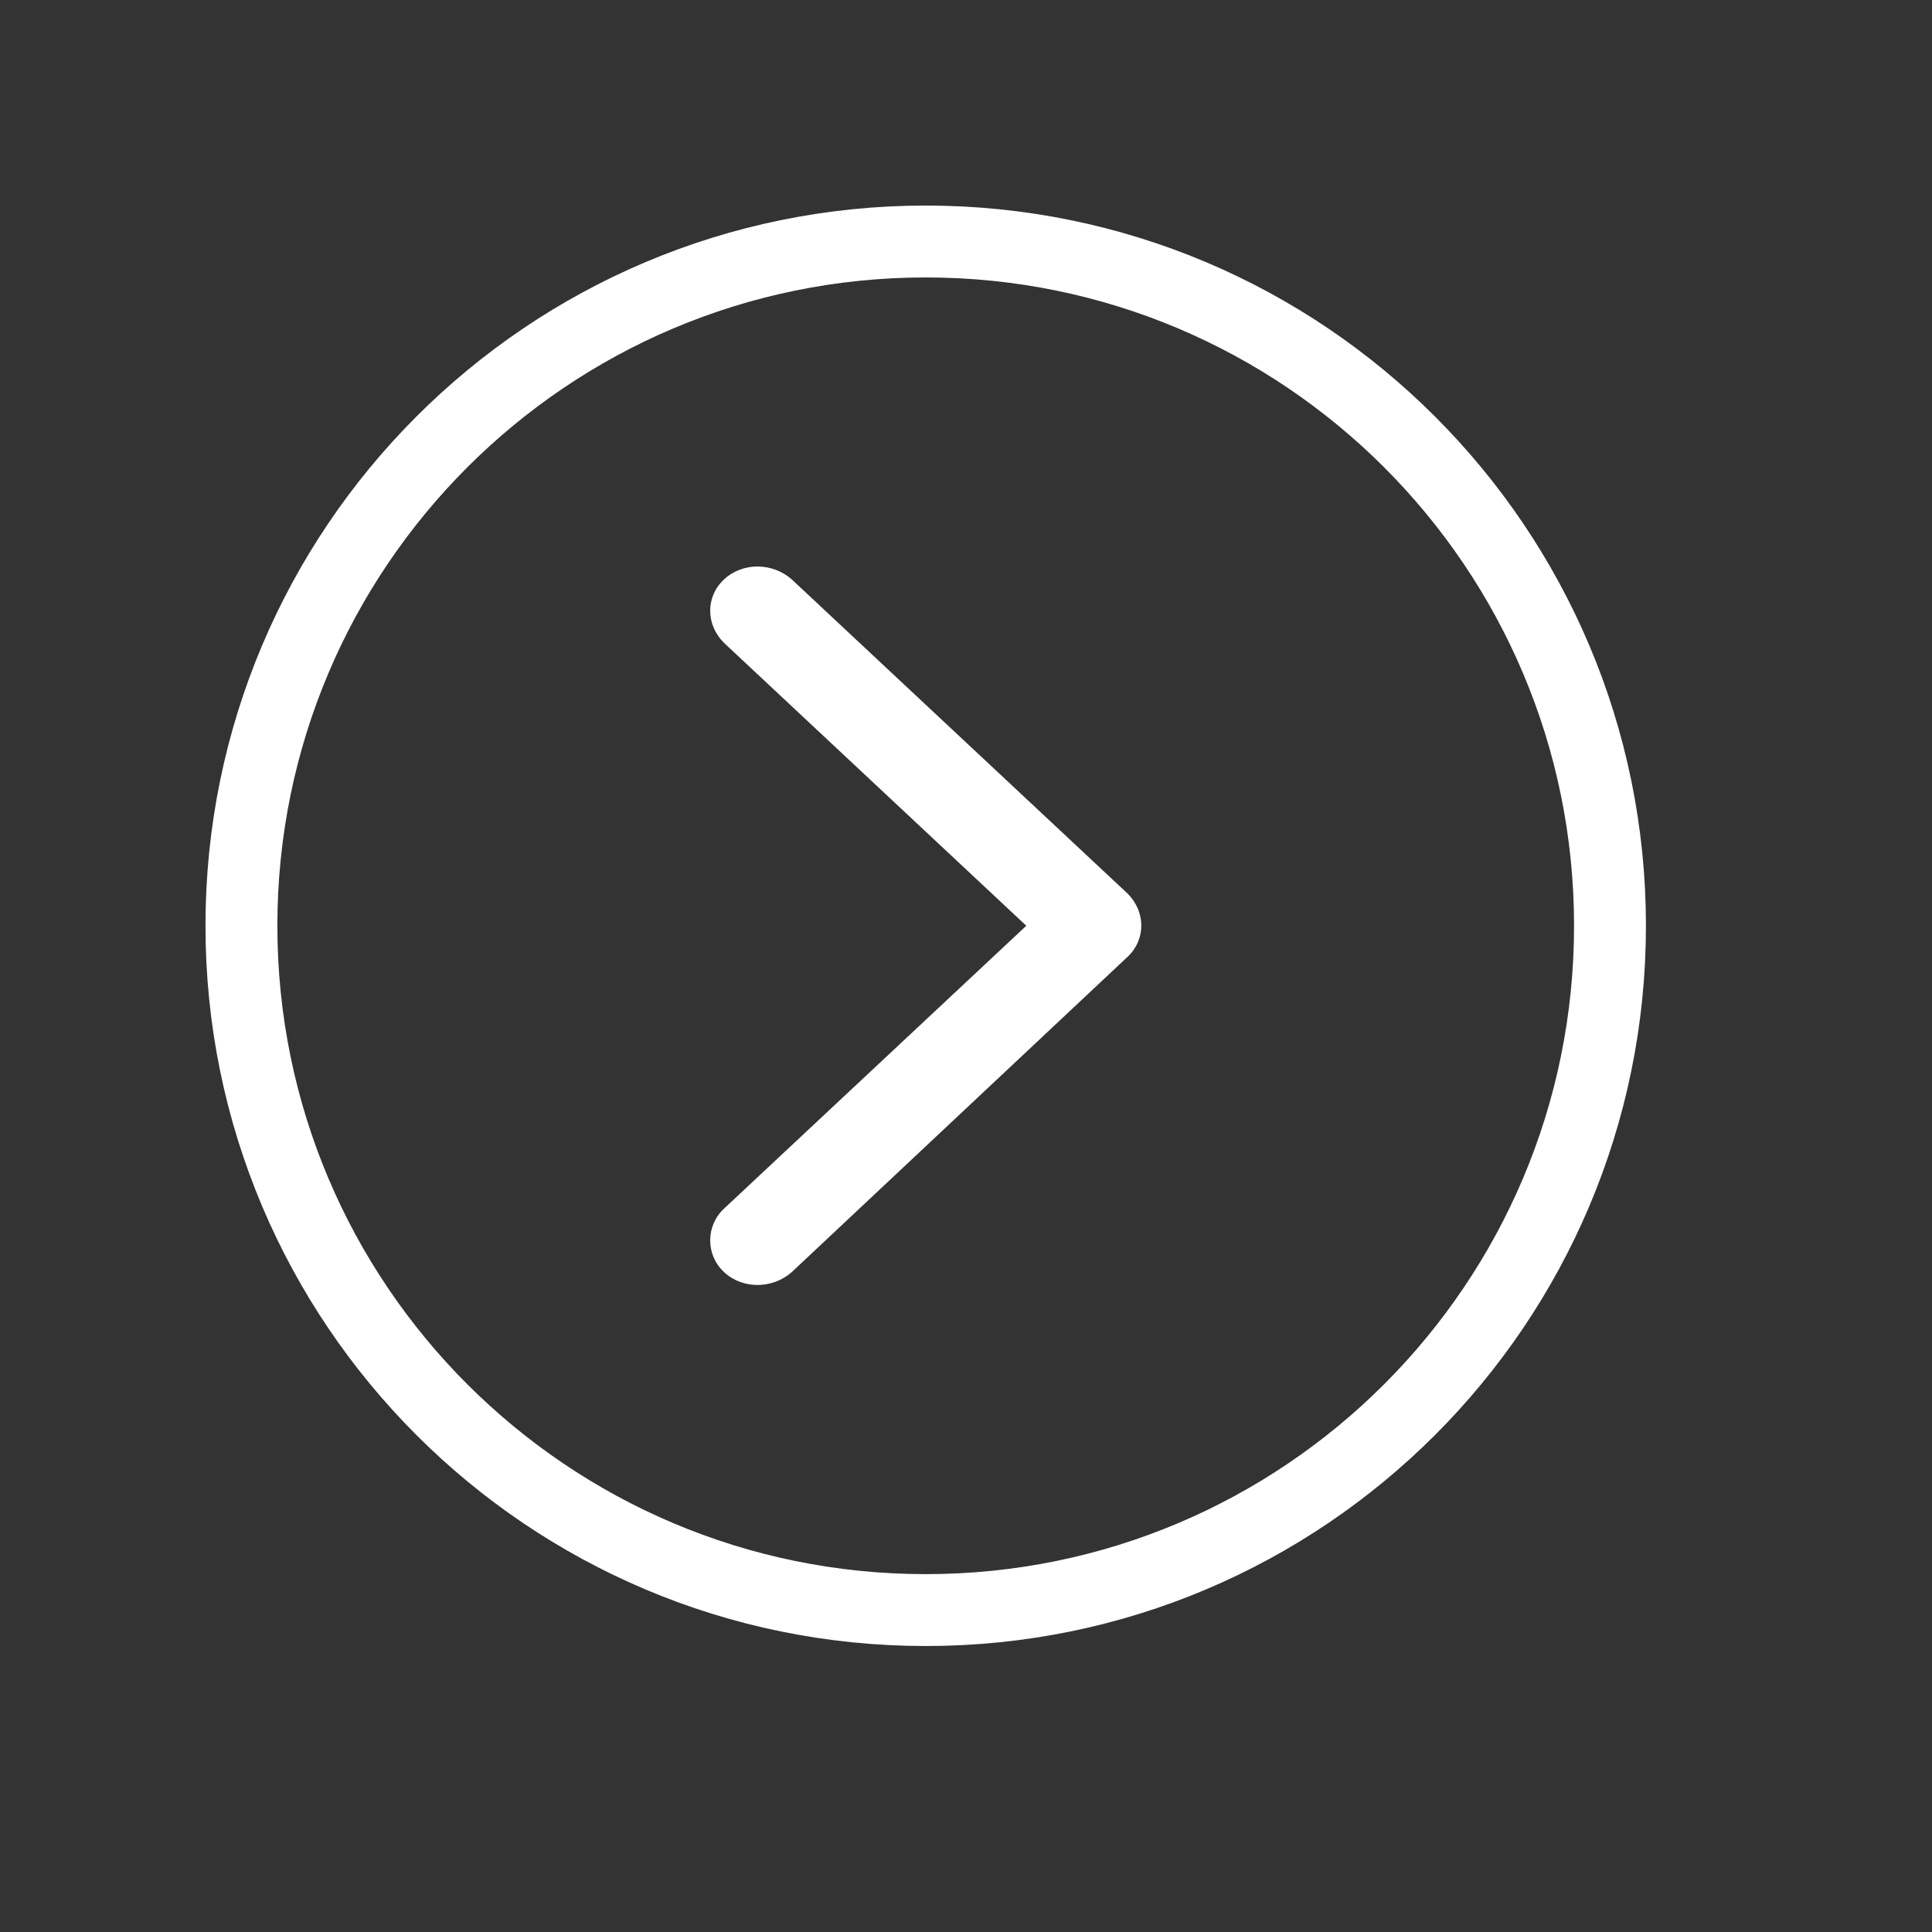
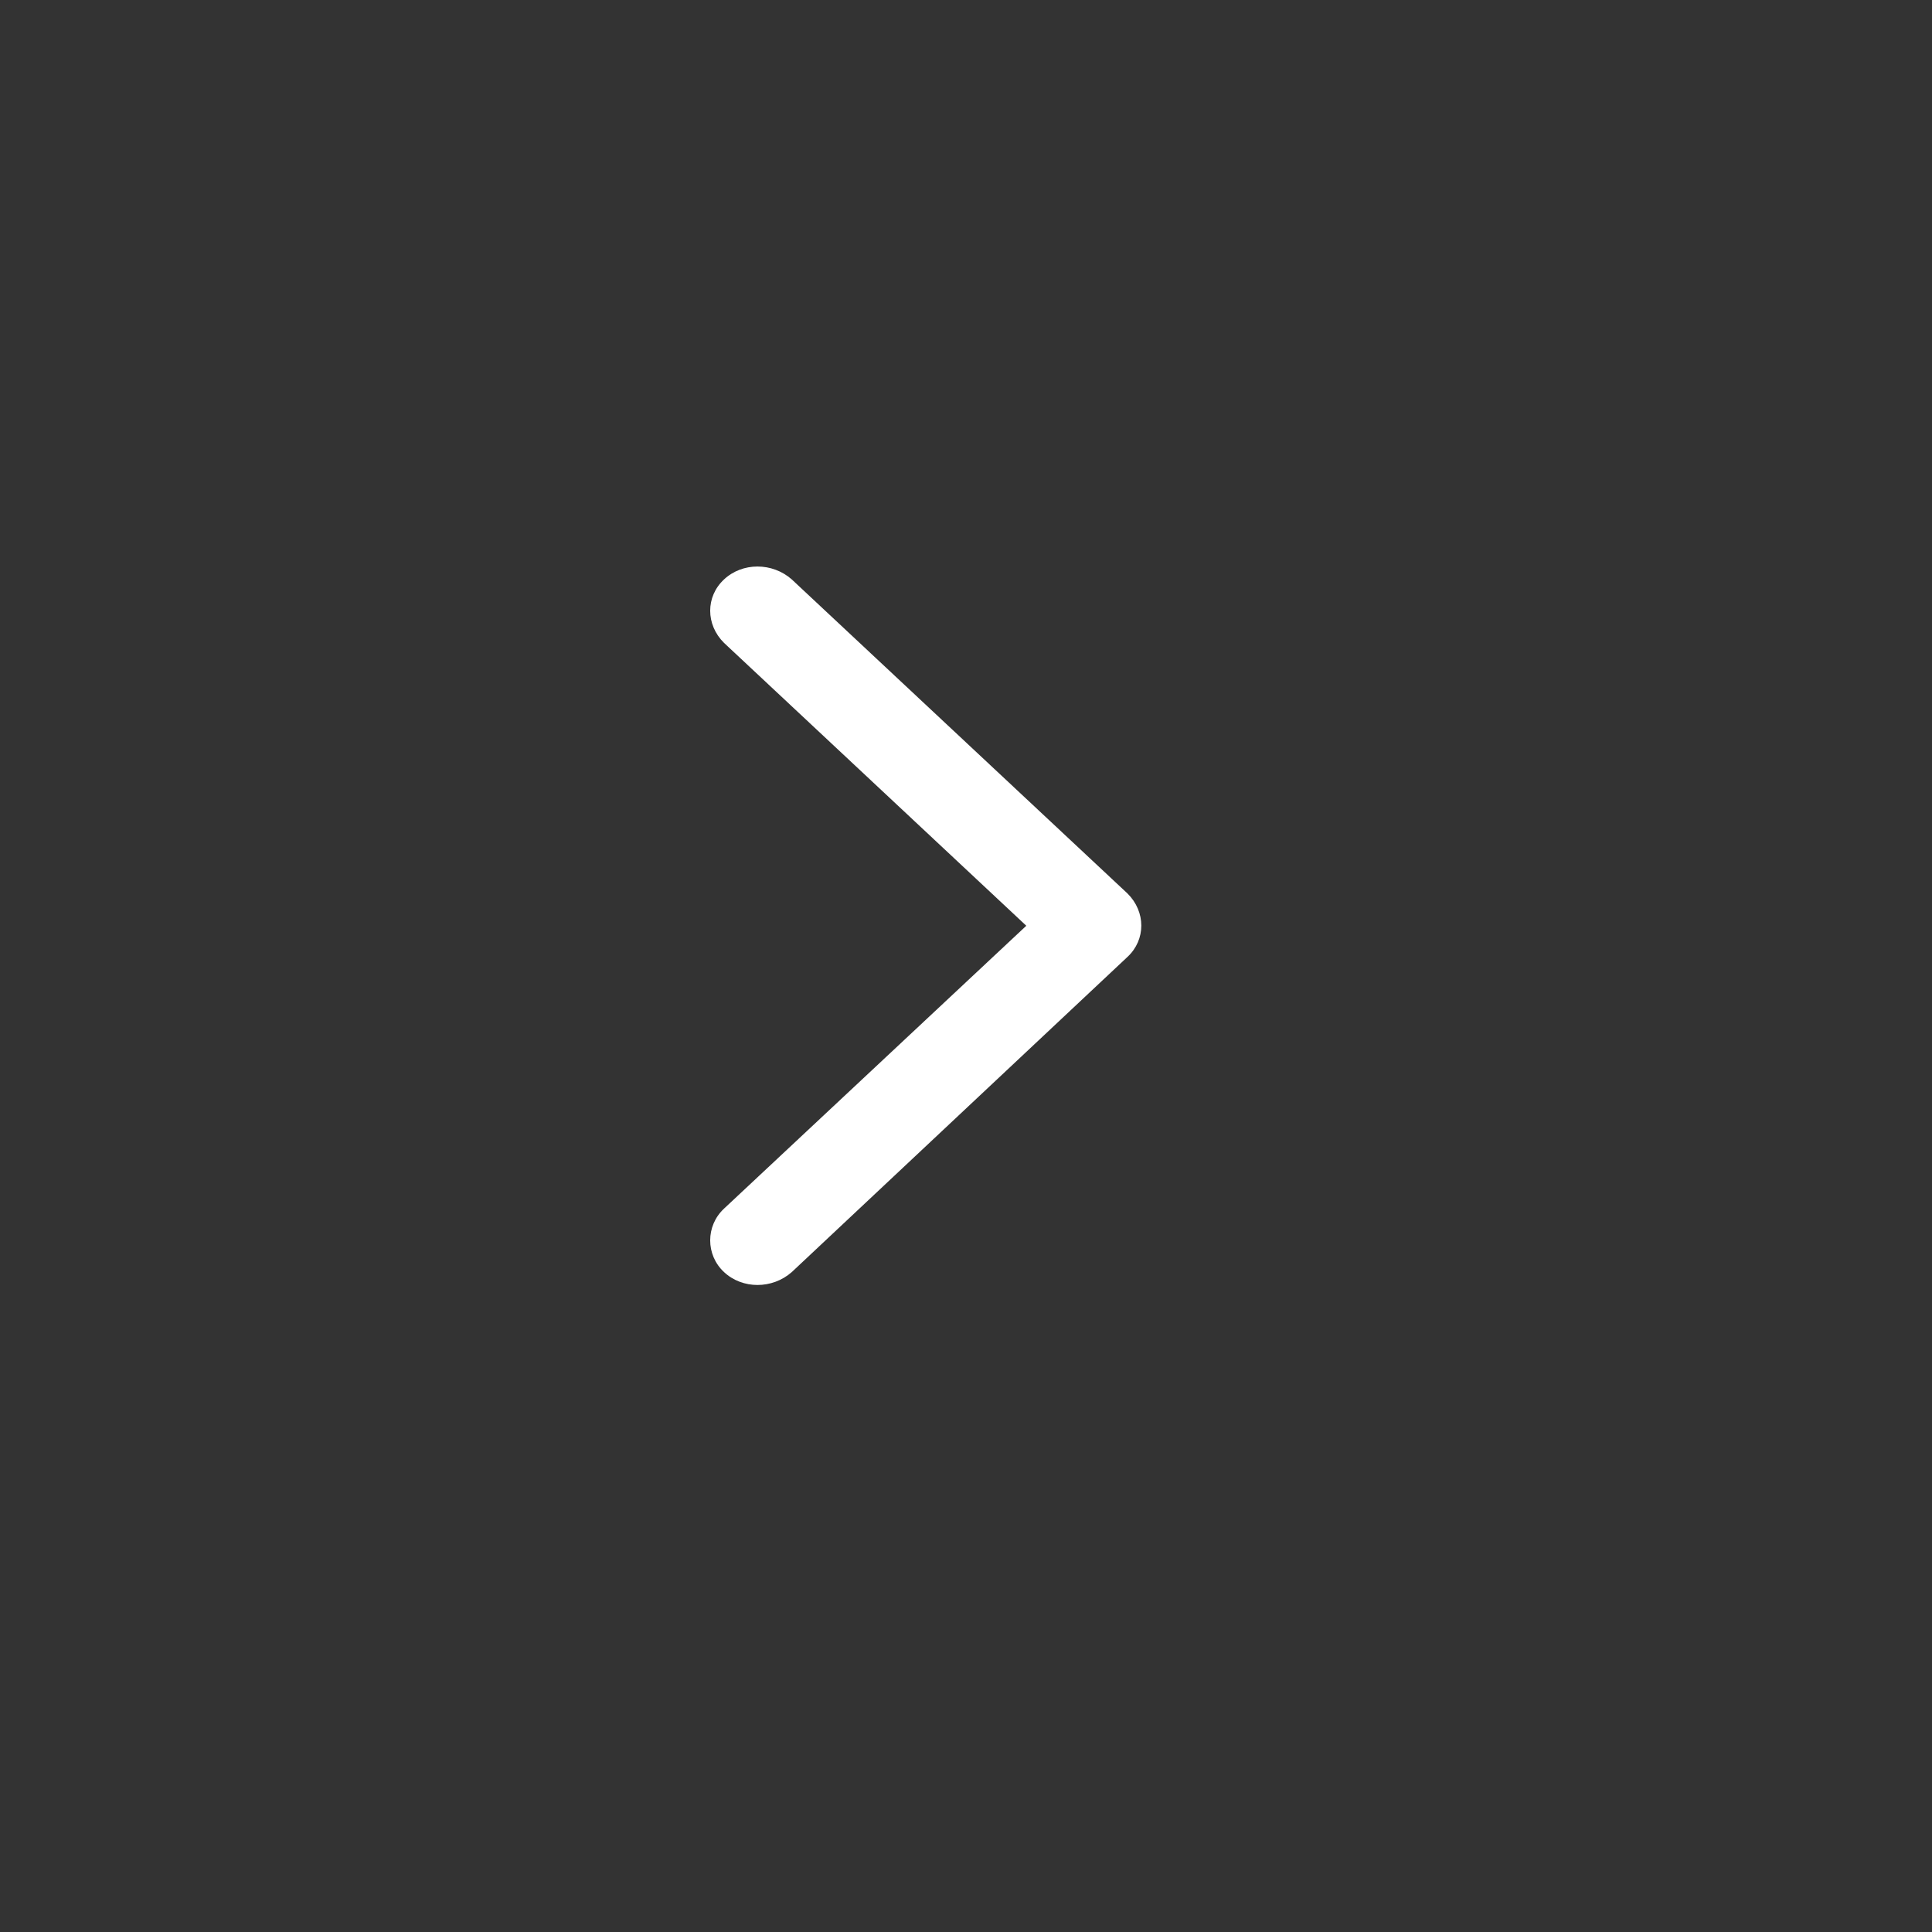
<svg xmlns="http://www.w3.org/2000/svg" width="24" height="24" viewBox="0 0 24 24" fill="none">
  <rect x="0" y="0" width="24" height="24" fill="#333333" stroke="none" />
-   <path d="M2.999 11.5C2.999 6.806 6.805 3 11.5 3C16.194 3 20 6.806 20 11.5C20 16.195 16.194 20.001 11.5 20.001C6.805 20.001 2.999 16.195 2.999 11.5Z" stroke="white" stroke-width="0.893" />
-   <path fill-rule="evenodd" clip-rule="evenodd" d="M14.006 11.099L9.836 7.198C9.594 6.984 9.222 6.984 8.994 7.198C8.765 7.411 8.765 7.759 8.994 7.986L12.749 11.5L8.994 15.014C8.765 15.228 8.765 15.589 8.994 15.802C9.222 16.016 9.594 16.016 9.836 15.802L14.006 11.887C14.235 11.674 14.235 11.326 14.006 11.099Z" fill="white" />
+   <path fill-rule="evenodd" clip-rule="evenodd" d="M14.006 11.099L9.836 7.198C9.594 6.984 9.222 6.984 8.994 7.198C8.765 7.411 8.765 7.759 8.994 7.986L12.749 11.5L8.994 15.014C8.765 15.228 8.765 15.589 8.994 15.802C9.222 16.016 9.594 16.016 9.836 15.802L14.006 11.887C14.235 11.674 14.235 11.326 14.006 11.099" fill="white" />
</svg>